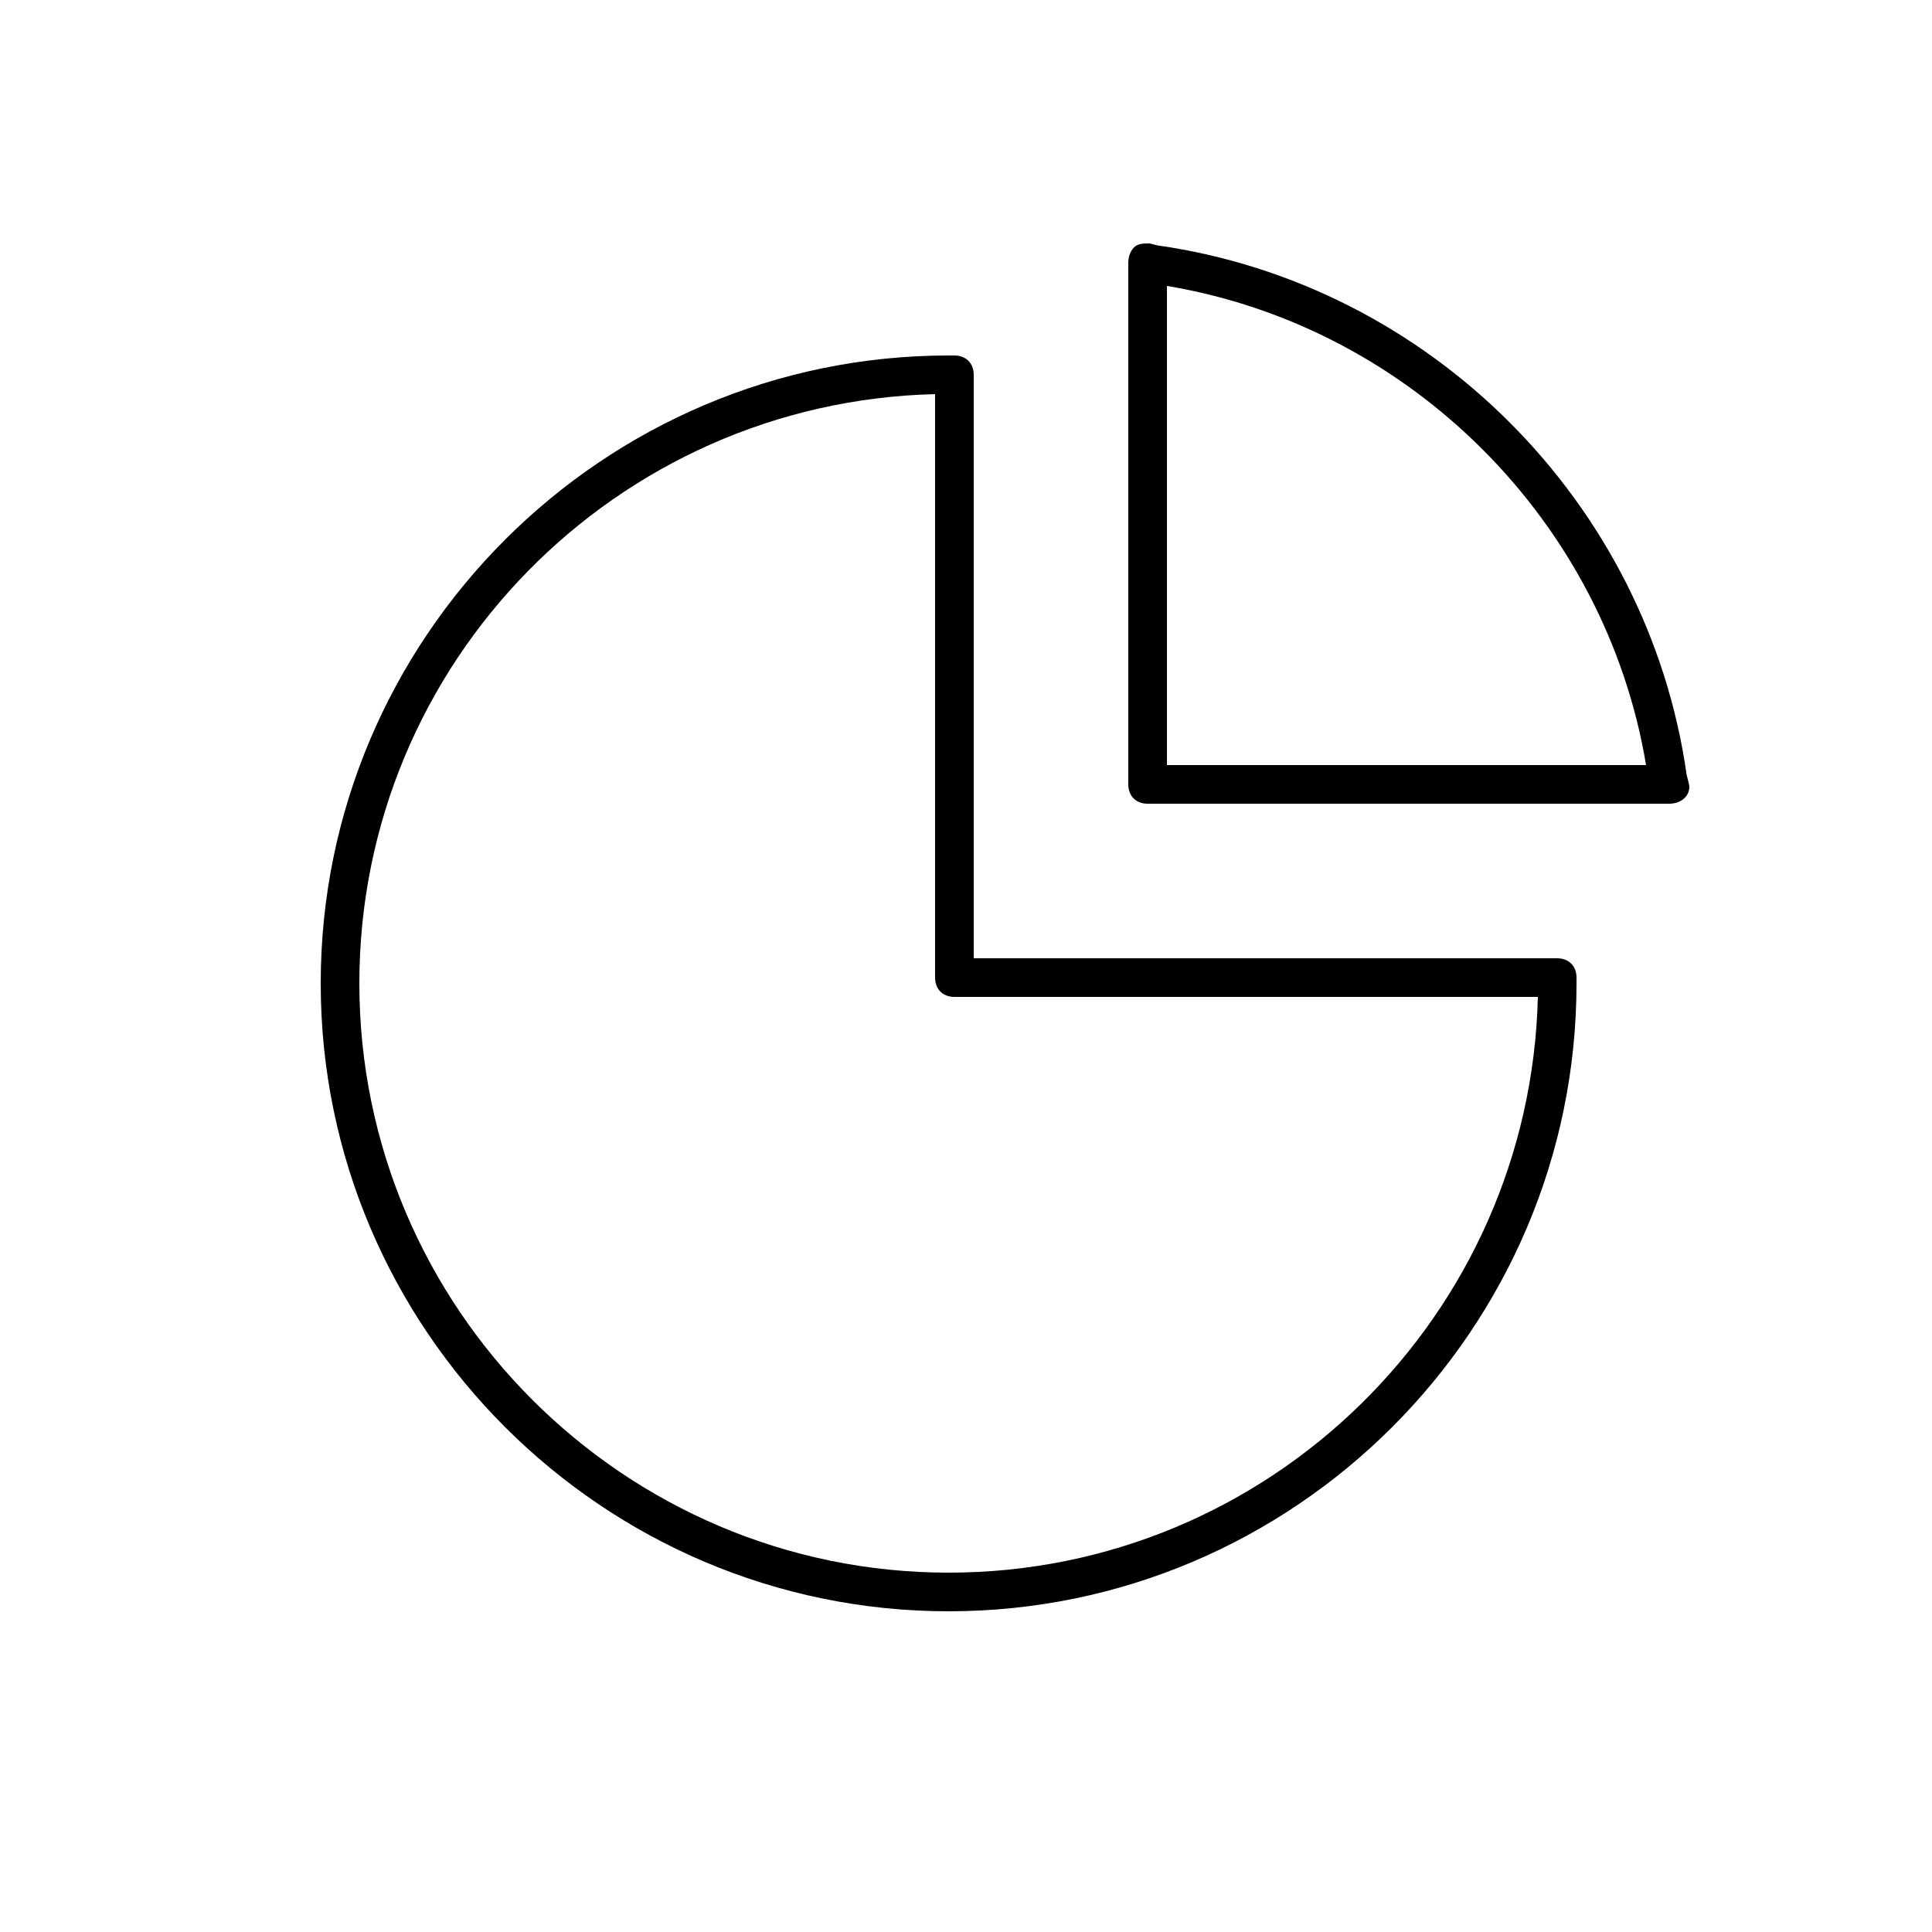
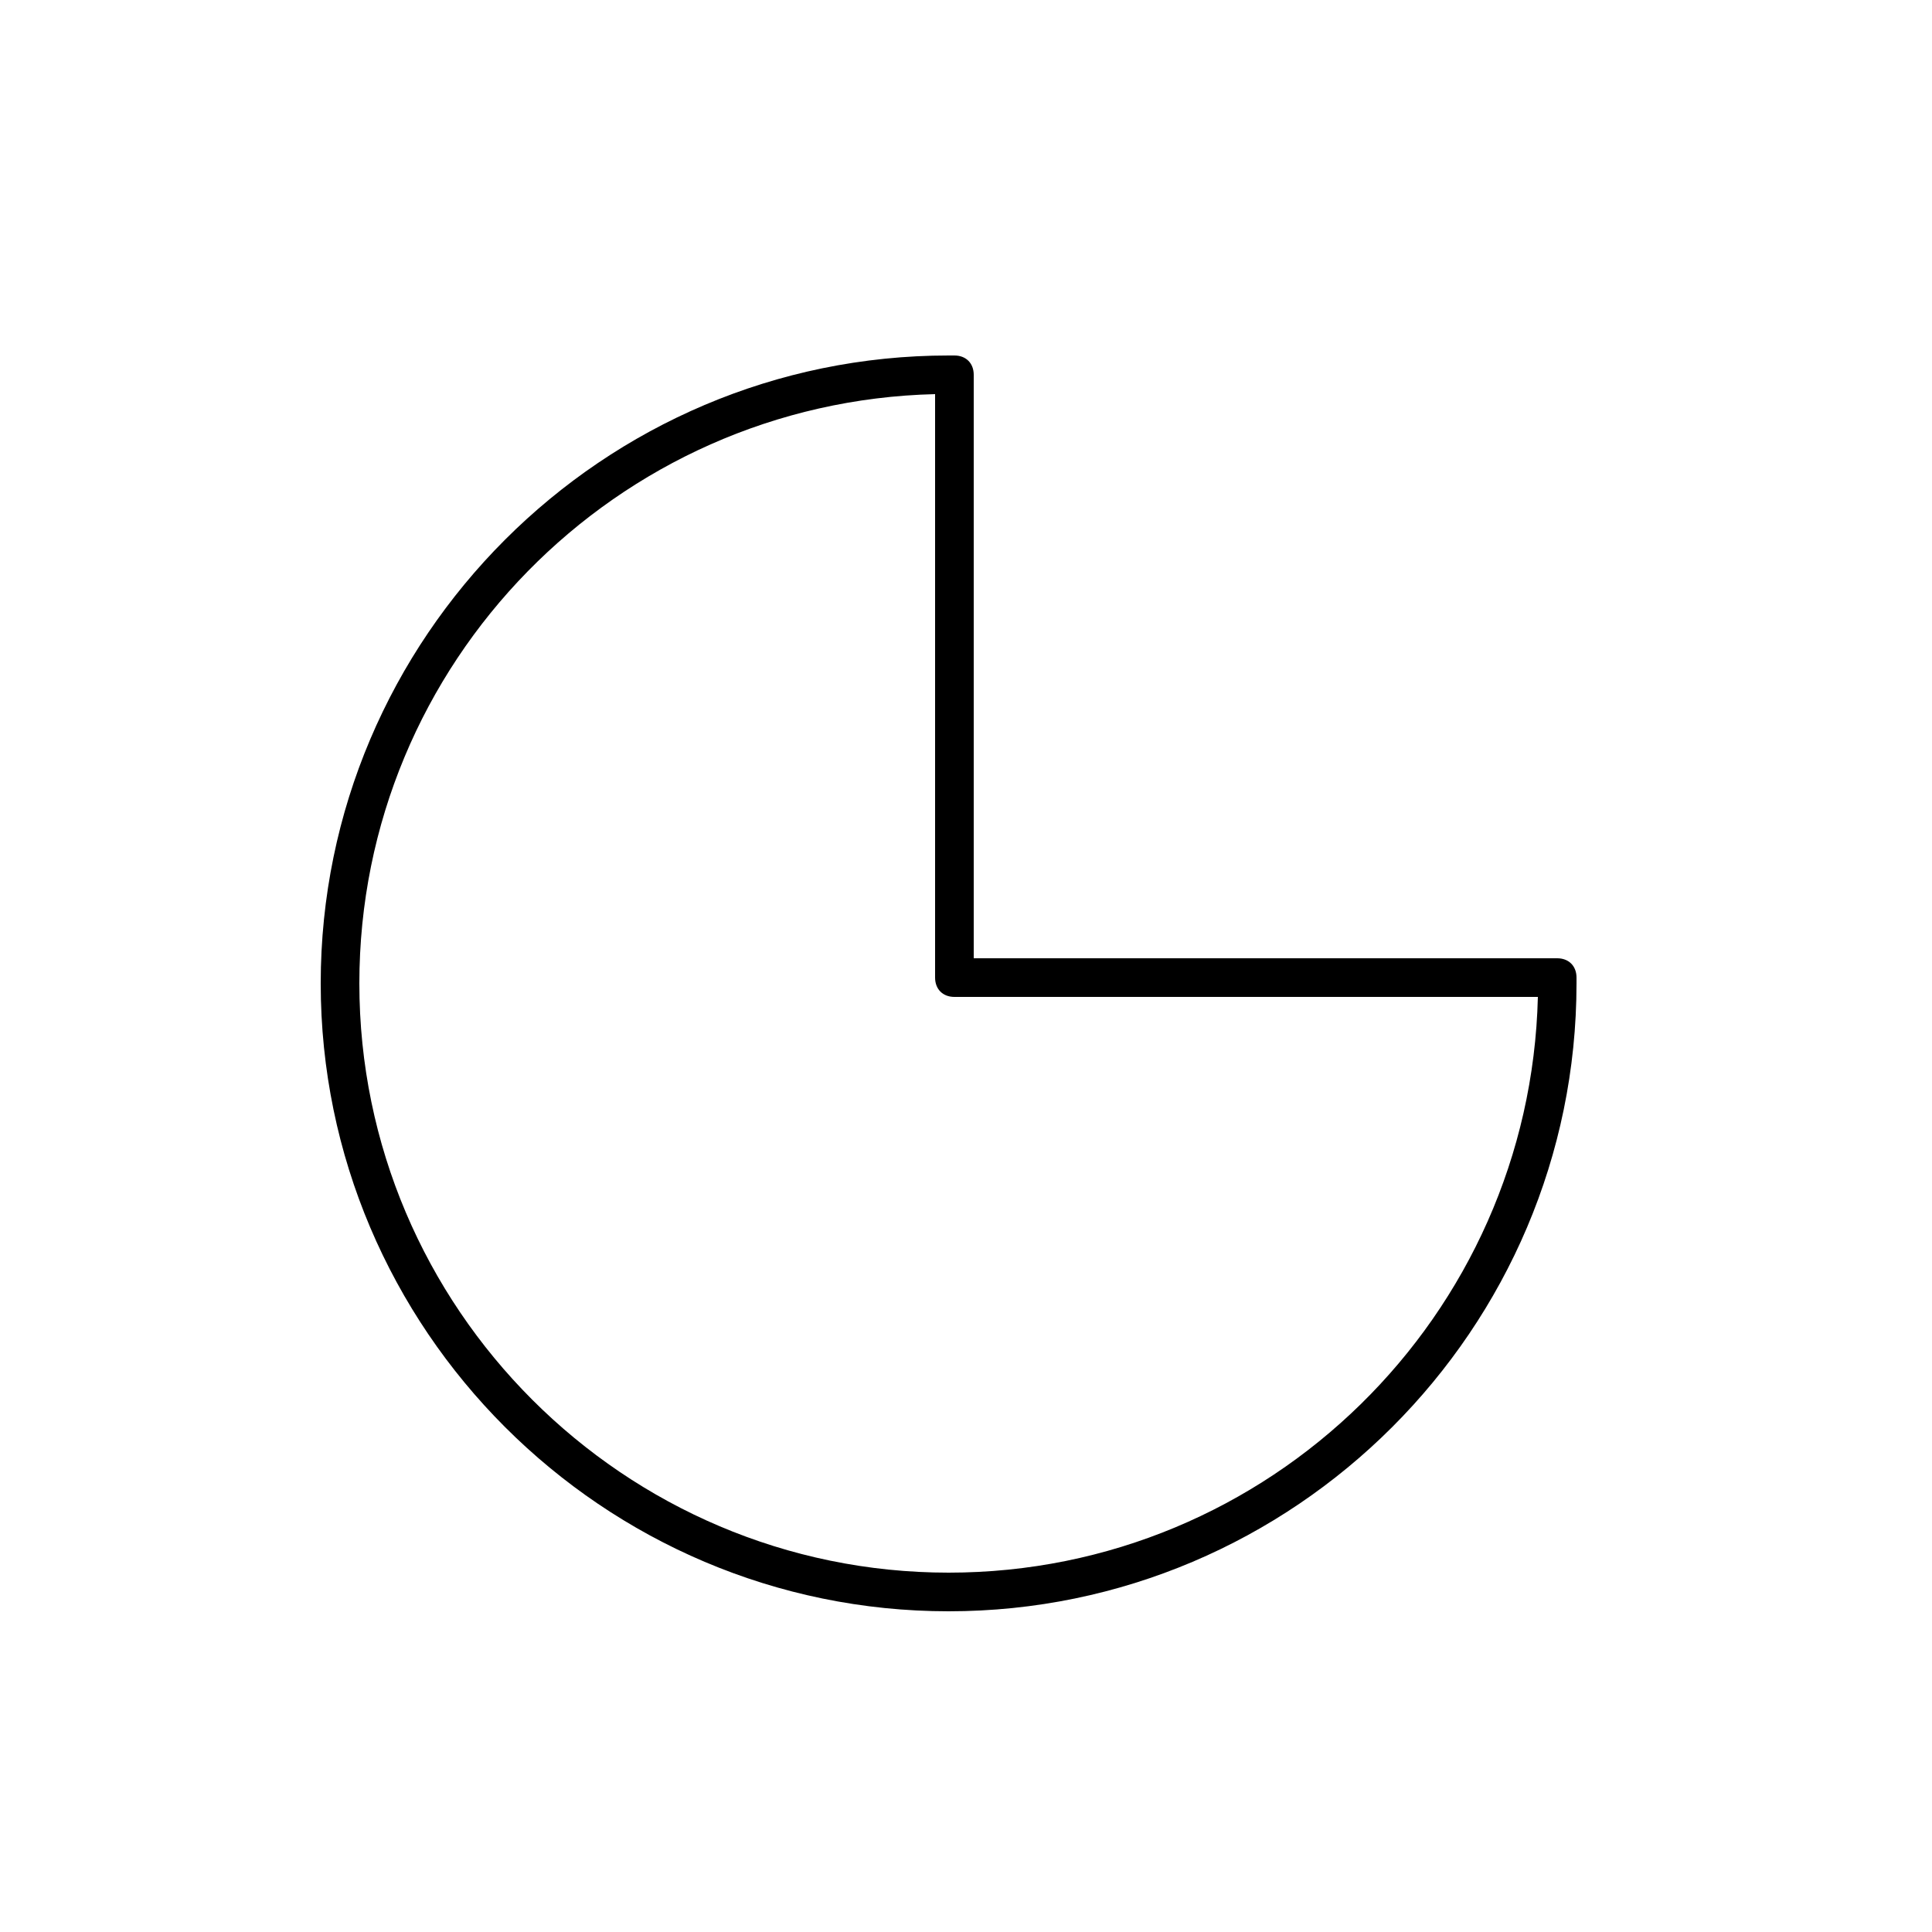
<svg xmlns="http://www.w3.org/2000/svg" version="1.1" x="0px" y="0px" viewBox="0 0 100 100" style="enable-background:new 0 0 100 100;" xml:space="preserve">
  <g>
    <path d="M49.1,83.4c17.9,0,32.5-14.6,32.5-32.5v-0.3c0-0.6-0.4-1-1-1H50.4V19.4c0-0.6-0.4-1-1-1h-0.3c-17.9,0-32.5,14.6-32.5,32.5   S31.2,83.4,49.1,83.4z M48.4,20.4v30.2c0,0.6,0.4,1,1,1h30.2c-0.4,16.5-13.9,29.8-30.5,29.8c-16.8,0-30.5-13.7-30.5-30.5   C18.6,34.3,31.9,20.8,48.4,20.4z" />
-     <path d="M59.5,12.6c-0.3,0-0.6,0-0.8,0.2c-0.2,0.2-0.3,0.5-0.3,0.8v27c0,0.6,0.4,1,1,1h27c0.3,0,0.6-0.1,0.8-0.3   c0.2-0.2,0.3-0.5,0.2-0.8l-0.1-0.4C85.3,26,74,14.7,59.9,12.7L59.5,12.6z M60.4,14.8C73,16.9,83.1,27,85.2,39.6H60.4V14.8z" />
  </g>
</svg>